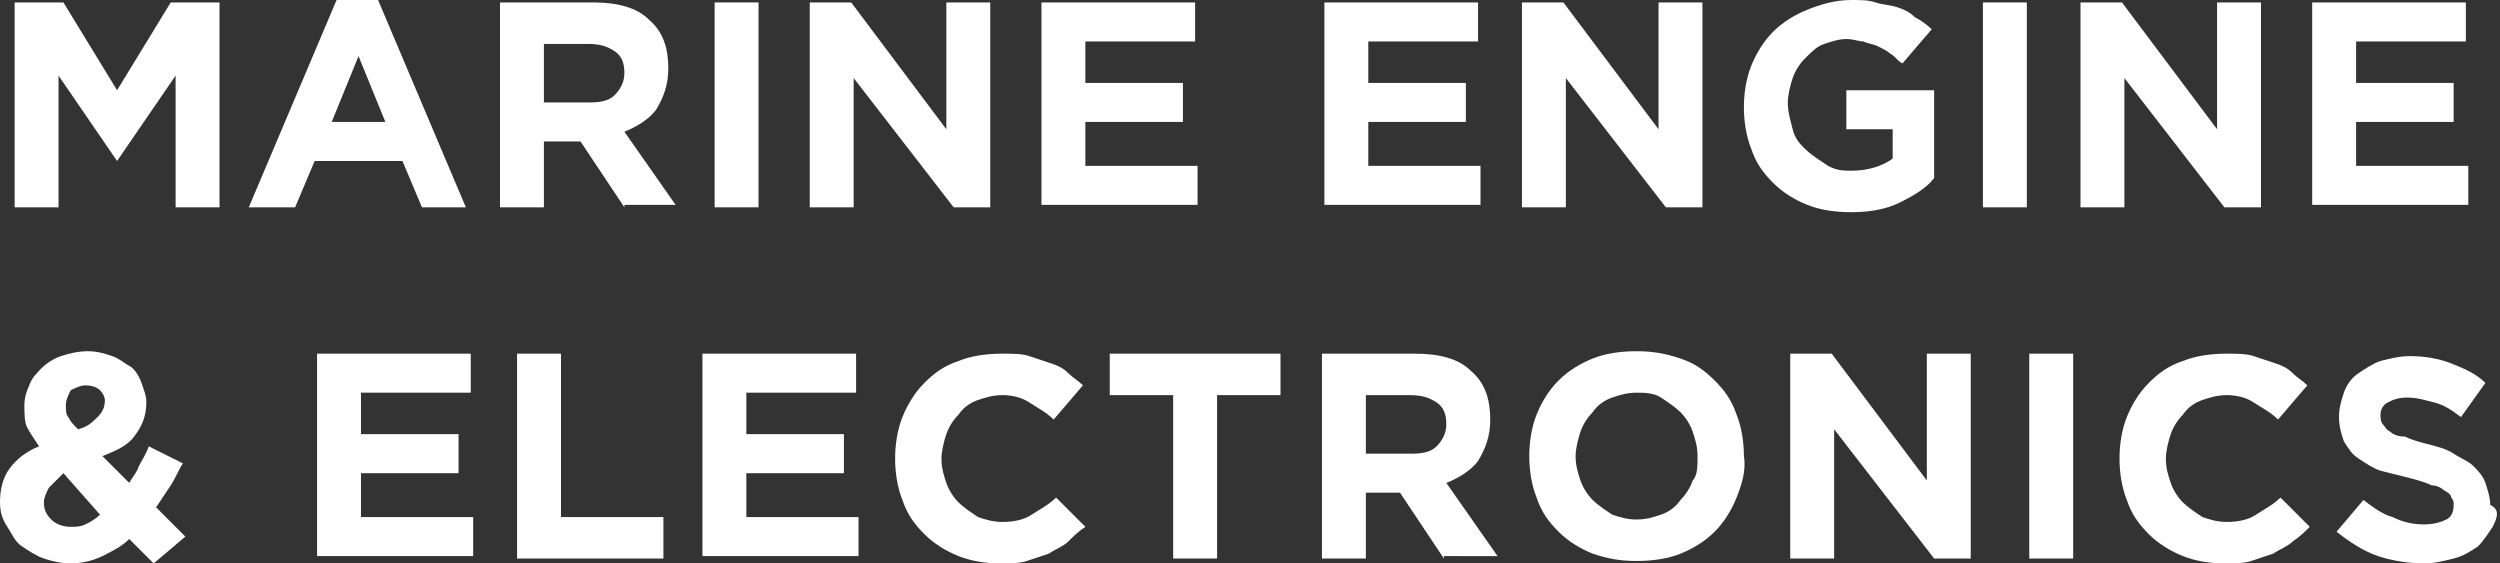
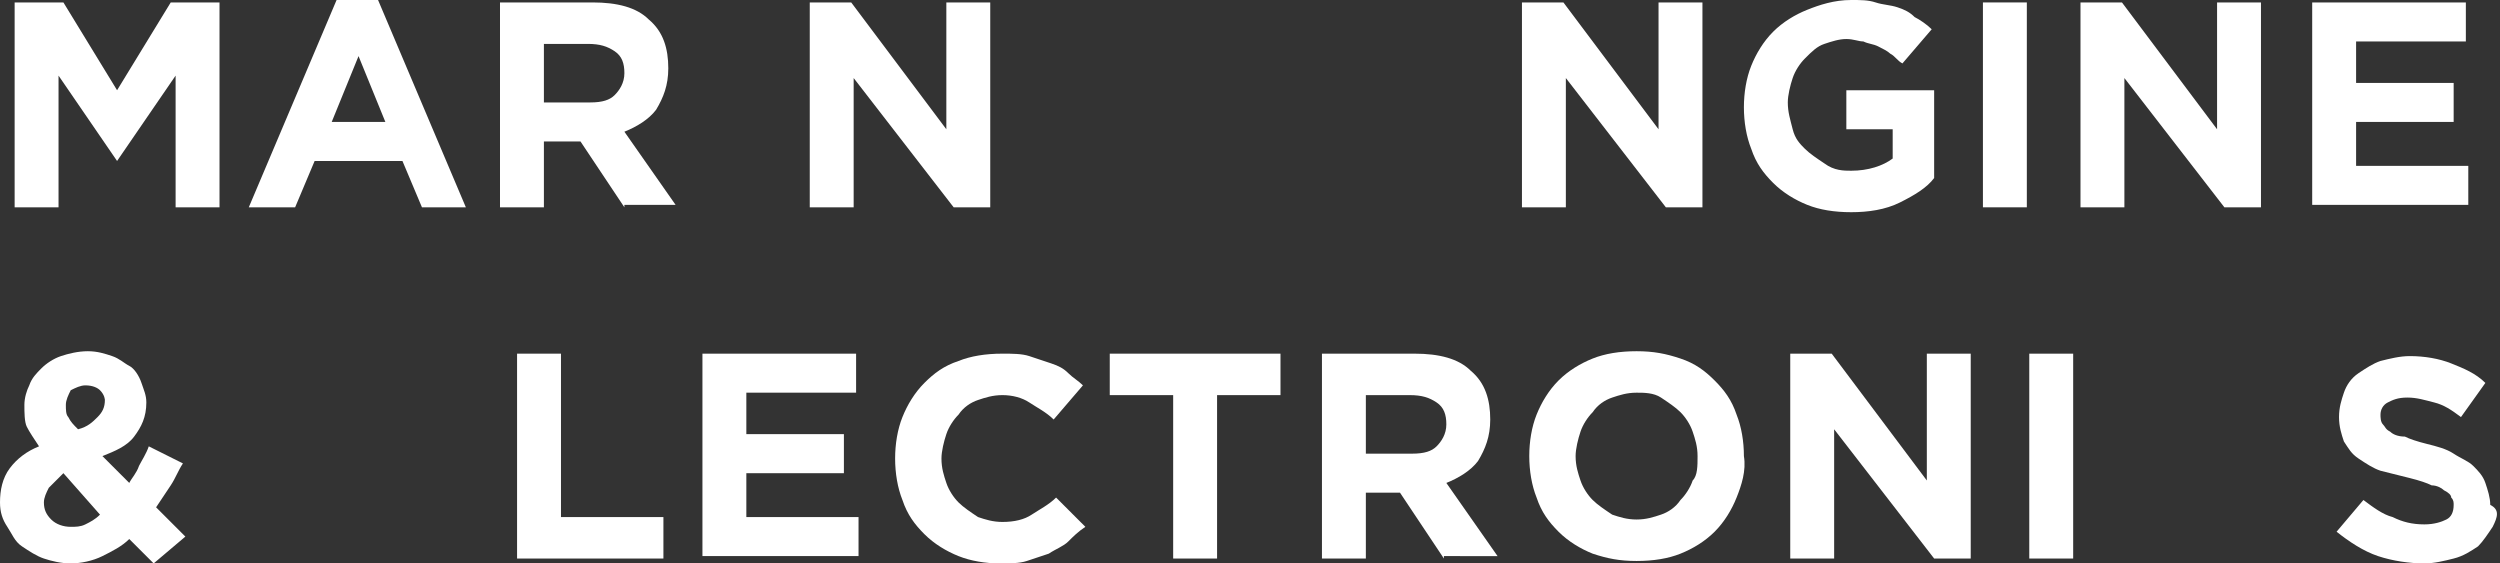
<svg xmlns="http://www.w3.org/2000/svg" version="1.1" id="Layer_1" x="0px" y="0px" viewBox="0 0 102.5 23.1" style="enable-background:new 0 0 102.5 23.1;" xml:space="preserve">
  <rect x="0" y="0" width="102.5" height="23.1" fill="#333333" stroke="none" />
  <style type="text/css">
	.st0{fill:#FFFFFF;}
</style>
  <g>
    <path class="st0" d="M7.2,8.5V3.1L4.8,6.6h0L2.4,3.1v5.4H0.6V0.1h2l2.2,3.6L7,0.1h2v8.4H7.2z" />
    <path class="st0" d="M17.3,8.5l-0.8-1.9h-3.6l-0.8,1.9h-1.9l3.6-8.5h1.7l3.6,8.5H17.3z M14.7,2.3L13.6,5h2.2L14.7,2.3z" />
    <path class="st0" d="M25.6,8.5l-1.8-2.7h-1.5v2.7h-1.8V0.1h3.8c1,0,1.8,0.2,2.3,0.7c0.6,0.5,0.8,1.2,0.8,2v0c0,0.7-0.2,1.2-0.5,1.7   c-0.3,0.4-0.8,0.7-1.3,0.9l2.1,3H25.6z M25.6,3c0-0.4-0.1-0.7-0.4-0.9c-0.3-0.2-0.6-0.3-1.1-0.3h-1.8v2.4h1.9c0.5,0,0.8-0.1,1-0.3   S25.6,3.4,25.6,3L25.6,3z" />
-     <path class="st0" d="M29.3,8.5V0.1h1.8v8.4H29.3z" />
    <path class="st0" d="M39.1,8.5L35,3.2v5.3h-1.8V0.1h1.7l3.9,5.2V0.1h1.8v8.4H39.1z" />
-     <path class="st0" d="M42.7,8.5V0.1H49v1.6h-4.5v1.7h4v1.6h-4v1.8h4.6v1.6H42.7z" />
-     <path class="st0" d="M54.3,8.5V0.1h6.3v1.6h-4.5v1.7h4v1.6h-4v1.8h4.6v1.6H54.3z" />
    <path class="st0" d="M68.3,8.5l-4.1-5.3v5.3h-1.8V0.1h1.7L68,5.3V0.1h1.8v8.4H68.3z" />
    <path class="st0" d="M77.9,8.3c-0.6,0.3-1.3,0.4-2,0.4c-0.7,0-1.3-0.1-1.8-0.3c-0.5-0.2-1-0.5-1.4-0.9c-0.4-0.4-0.7-0.8-0.9-1.4   c-0.2-0.5-0.3-1.1-0.3-1.7v0c0-0.6,0.1-1.2,0.3-1.7c0.2-0.5,0.5-1,0.9-1.4s0.9-0.7,1.4-0.9S75.2,0,75.9,0c0.4,0,0.7,0,1,0.1   c0.3,0.1,0.6,0.1,0.9,0.2c0.3,0.1,0.5,0.2,0.7,0.4C78.7,0.8,79,1,79.2,1.2L78,2.6c-0.2-0.1-0.3-0.3-0.5-0.4C77.4,2.1,77.2,2,77,1.9   c-0.2-0.1-0.4-0.1-0.6-0.2c-0.2,0-0.4-0.1-0.7-0.1c-0.3,0-0.6,0.1-0.9,0.2s-0.5,0.3-0.8,0.6c-0.2,0.2-0.4,0.5-0.5,0.8   c-0.1,0.3-0.2,0.7-0.2,1v0c0,0.4,0.1,0.7,0.2,1.1s0.3,0.6,0.5,0.8c0.2,0.2,0.5,0.4,0.8,0.6C75.2,7,75.6,7,75.9,7   c0.7,0,1.3-0.2,1.7-0.5V5.3h-1.9V3.7h3.6v3.6C79,7.7,78.5,8,77.9,8.3z" />
    <path class="st0" d="M81.3,8.5V0.1h1.8v8.4H81.3z" />
    <path class="st0" d="M91.2,8.5l-4.1-5.3v5.3h-1.8V0.1H87l3.9,5.2V0.1h1.8v8.4H91.2z" />
    <path class="st0" d="M94.8,8.5V0.1h6.3v1.6h-4.5v1.7h4v1.6h-4v1.8h4.6v1.6H94.8z" />
    <g>
      <path class="st0" d="M6.3,23.1l-1-1c-0.3,0.3-0.7,0.5-1.1,0.7c-0.4,0.2-0.9,0.3-1.3,0.3c-0.4,0-0.8-0.1-1.1-0.2    c-0.3-0.1-0.6-0.3-0.9-0.5c-0.3-0.2-0.4-0.5-0.6-0.8C0.1,21.3,0,21,0,20.6c0-0.5,0.1-1,0.4-1.4c0.3-0.4,0.7-0.7,1.2-0.9    c-0.2-0.3-0.4-0.6-0.5-0.8S1,16.9,1,16.6c0-0.3,0.1-0.6,0.2-0.8c0.1-0.3,0.3-0.5,0.5-0.7c0.2-0.2,0.5-0.4,0.8-0.5    c0.3-0.1,0.7-0.2,1.1-0.2c0.4,0,0.7,0.1,1,0.2c0.3,0.1,0.5,0.3,0.7,0.4s0.4,0.4,0.5,0.7S6,16.2,6,16.5c0,0.6-0.2,1-0.5,1.4    c-0.3,0.4-0.8,0.6-1.3,0.8l1.1,1.1c0.1-0.2,0.3-0.4,0.4-0.7c0.1-0.2,0.3-0.5,0.4-0.8l1.4,0.7c-0.2,0.3-0.3,0.6-0.5,0.9    c-0.2,0.3-0.4,0.6-0.6,0.9l1.2,1.2L6.3,23.1z M2.6,19.4C2.4,19.6,2.2,19.8,2,20c-0.1,0.2-0.2,0.4-0.2,0.6c0,0.3,0.1,0.5,0.3,0.7    c0.2,0.2,0.5,0.3,0.8,0.3c0.2,0,0.4,0,0.6-0.1s0.4-0.2,0.6-0.4L2.6,19.4z M4.1,16c-0.1-0.1-0.3-0.2-0.6-0.2    c-0.2,0-0.4,0.1-0.6,0.2c-0.1,0.2-0.2,0.4-0.2,0.6c0,0.2,0,0.4,0.1,0.5c0.1,0.2,0.2,0.3,0.4,0.5c0.4-0.1,0.6-0.3,0.8-0.5    c0.2-0.2,0.3-0.4,0.3-0.7C4.3,16.4,4.3,16.2,4.1,16z" />
-       <path class="st0" d="M13,22.9v-8.4h6.3v1.6h-4.5v1.7h4v1.6h-4v1.8h4.6v1.6H13z" />
      <path class="st0" d="M21.2,22.9v-8.4h1.8v6.7h4.2v1.7H21.2z" />
      <path class="st0" d="M28.8,22.9v-8.4h6.3v1.6h-4.5v1.7h4v1.6h-4v1.8h4.6v1.6H28.8z" />
      <path class="st0" d="M43.8,22.2c-0.2,0.2-0.5,0.3-0.8,0.5c-0.3,0.1-0.6,0.2-0.9,0.3s-0.7,0.1-1.1,0.1c-0.6,0-1.2-0.1-1.7-0.3    c-0.5-0.2-1-0.5-1.4-0.9c-0.4-0.4-0.7-0.8-0.9-1.4c-0.2-0.5-0.3-1.1-0.3-1.7v0c0-0.6,0.1-1.2,0.3-1.7c0.2-0.5,0.5-1,0.9-1.4    c0.4-0.4,0.8-0.7,1.4-0.9c0.5-0.2,1.1-0.3,1.8-0.3c0.4,0,0.8,0,1.1,0.1c0.3,0.1,0.6,0.2,0.9,0.3c0.3,0.1,0.5,0.2,0.7,0.4    c0.2,0.2,0.4,0.3,0.6,0.5l-1.2,1.4c-0.3-0.3-0.7-0.5-1-0.7s-0.7-0.3-1.1-0.3c-0.4,0-0.7,0.1-1,0.2c-0.3,0.1-0.6,0.3-0.8,0.6    c-0.2,0.2-0.4,0.5-0.5,0.8s-0.2,0.7-0.2,1v0c0,0.4,0.1,0.7,0.2,1c0.1,0.3,0.3,0.6,0.5,0.8c0.2,0.2,0.5,0.4,0.8,0.6    c0.3,0.1,0.6,0.2,1,0.2c0.5,0,0.9-0.1,1.2-0.3c0.3-0.2,0.7-0.4,1-0.7l1.2,1.2C44.2,21.8,44,22,43.8,22.2z" />
      <path class="st0" d="M49.9,16.2v6.7h-1.8v-6.7h-2.6v-1.7h7v1.7H49.9z" />
      <path class="st0" d="M59.2,22.9l-1.8-2.7H56v2.7h-1.8v-8.4H58c1,0,1.8,0.2,2.3,0.7c0.6,0.5,0.8,1.2,0.8,2v0c0,0.7-0.2,1.2-0.5,1.7    c-0.3,0.4-0.8,0.7-1.3,0.9l2.1,3H59.2z M59.3,17.4c0-0.4-0.1-0.7-0.4-0.9c-0.3-0.2-0.6-0.3-1.1-0.3H56v2.4h1.9    c0.5,0,0.8-0.1,1-0.3S59.3,17.8,59.3,17.4L59.3,17.4z" />
      <path class="st0" d="M71.2,20.4c-0.2,0.5-0.5,1-0.9,1.4s-0.9,0.7-1.4,0.9c-0.5,0.2-1.1,0.3-1.8,0.3s-1.2-0.1-1.8-0.3    c-0.5-0.2-1-0.5-1.4-0.9c-0.4-0.4-0.7-0.8-0.9-1.4c-0.2-0.5-0.3-1.1-0.3-1.7v0c0-0.6,0.1-1.2,0.3-1.7c0.2-0.5,0.5-1,0.9-1.4    s0.9-0.7,1.4-0.9s1.1-0.3,1.8-0.3s1.2,0.1,1.8,0.3s1,0.5,1.4,0.9s0.7,0.8,0.9,1.4c0.2,0.5,0.3,1.1,0.3,1.7v0    C71.6,19.3,71.4,19.9,71.2,20.4z M69.6,18.7c0-0.4-0.1-0.7-0.2-1c-0.1-0.3-0.3-0.6-0.5-0.8c-0.2-0.2-0.5-0.4-0.8-0.6    s-0.7-0.2-1-0.2c-0.4,0-0.7,0.1-1,0.2c-0.3,0.1-0.6,0.3-0.8,0.6c-0.2,0.2-0.4,0.5-0.5,0.8s-0.2,0.7-0.2,1v0c0,0.4,0.1,0.7,0.2,1    c0.1,0.3,0.3,0.6,0.5,0.8c0.2,0.2,0.5,0.4,0.8,0.6c0.3,0.1,0.6,0.2,1,0.2c0.4,0,0.7-0.1,1-0.2c0.3-0.1,0.6-0.3,0.8-0.6    c0.2-0.2,0.4-0.5,0.5-0.8C69.6,19.5,69.6,19.1,69.6,18.7L69.6,18.7z" />
      <path class="st0" d="M79.3,22.9l-4.1-5.3v5.3h-1.8v-8.4h1.7l3.9,5.2v-5.2h1.8v8.4H79.3z" />
      <path class="st0" d="M83.2,22.9v-8.4H85v8.4H83.2z" />
-       <path class="st0" d="M94,22.2c-0.2,0.2-0.5,0.3-0.8,0.5c-0.3,0.1-0.6,0.2-0.9,0.3s-0.7,0.1-1.1,0.1c-0.6,0-1.2-0.1-1.7-0.3    c-0.5-0.2-1-0.5-1.4-0.9c-0.4-0.4-0.7-0.8-0.9-1.4c-0.2-0.5-0.3-1.1-0.3-1.7v0c0-0.6,0.1-1.2,0.3-1.7c0.2-0.5,0.5-1,0.9-1.4    c0.4-0.4,0.8-0.7,1.4-0.9c0.5-0.2,1.1-0.3,1.8-0.3c0.4,0,0.8,0,1.1,0.1c0.3,0.1,0.6,0.2,0.9,0.3c0.3,0.1,0.5,0.2,0.7,0.4    c0.2,0.2,0.4,0.3,0.6,0.5l-1.2,1.4c-0.3-0.3-0.7-0.5-1-0.7s-0.7-0.3-1.1-0.3c-0.4,0-0.7,0.1-1,0.2c-0.3,0.1-0.6,0.3-0.8,0.6    c-0.2,0.2-0.4,0.5-0.5,0.8s-0.2,0.7-0.2,1v0c0,0.4,0.1,0.7,0.2,1c0.1,0.3,0.3,0.6,0.5,0.8c0.2,0.2,0.5,0.4,0.8,0.6    c0.3,0.1,0.6,0.2,1,0.2c0.5,0,0.9-0.1,1.2-0.3c0.3-0.2,0.7-0.4,1-0.7l1.2,1.2C94.5,21.8,94.3,22,94,22.2z" />
      <path class="st0" d="M102.2,21.6c-0.2,0.3-0.4,0.6-0.6,0.8c-0.3,0.2-0.6,0.4-1,0.5c-0.4,0.1-0.8,0.2-1.2,0.2    c-0.6,0-1.3-0.1-1.9-0.3c-0.6-0.2-1.2-0.6-1.7-1l1.1-1.3c0.4,0.3,0.8,0.6,1.2,0.7c0.4,0.2,0.8,0.3,1.3,0.3c0.4,0,0.7-0.1,0.9-0.2    c0.2-0.1,0.3-0.3,0.3-0.6v0c0-0.1,0-0.2-0.1-0.3c0-0.1-0.1-0.2-0.3-0.3c-0.1-0.1-0.3-0.2-0.5-0.2c-0.2-0.1-0.5-0.2-0.9-0.3    c-0.4-0.1-0.8-0.2-1.2-0.3c-0.3-0.1-0.6-0.3-0.9-0.5s-0.4-0.4-0.6-0.7c-0.1-0.3-0.2-0.6-0.2-1v0c0-0.4,0.1-0.7,0.2-1    s0.3-0.6,0.6-0.8c0.3-0.2,0.6-0.4,0.9-0.5c0.4-0.1,0.8-0.2,1.2-0.2c0.6,0,1.2,0.1,1.7,0.3c0.5,0.2,1,0.4,1.4,0.8l-1,1.4    c-0.4-0.3-0.7-0.5-1.1-0.6s-0.7-0.2-1.1-0.2c-0.4,0-0.6,0.1-0.8,0.2c-0.2,0.1-0.3,0.3-0.3,0.5v0c0,0.1,0,0.3,0.1,0.4    c0.1,0.1,0.1,0.2,0.3,0.3c0.1,0.1,0.3,0.2,0.6,0.2c0.2,0.1,0.5,0.2,0.9,0.3c0.4,0.1,0.8,0.2,1.1,0.4s0.6,0.3,0.8,0.5    c0.2,0.2,0.4,0.4,0.5,0.7s0.2,0.6,0.2,0.9v0C102.5,20.9,102.4,21.2,102.2,21.6z" />
    </g>
  </g>
</svg>